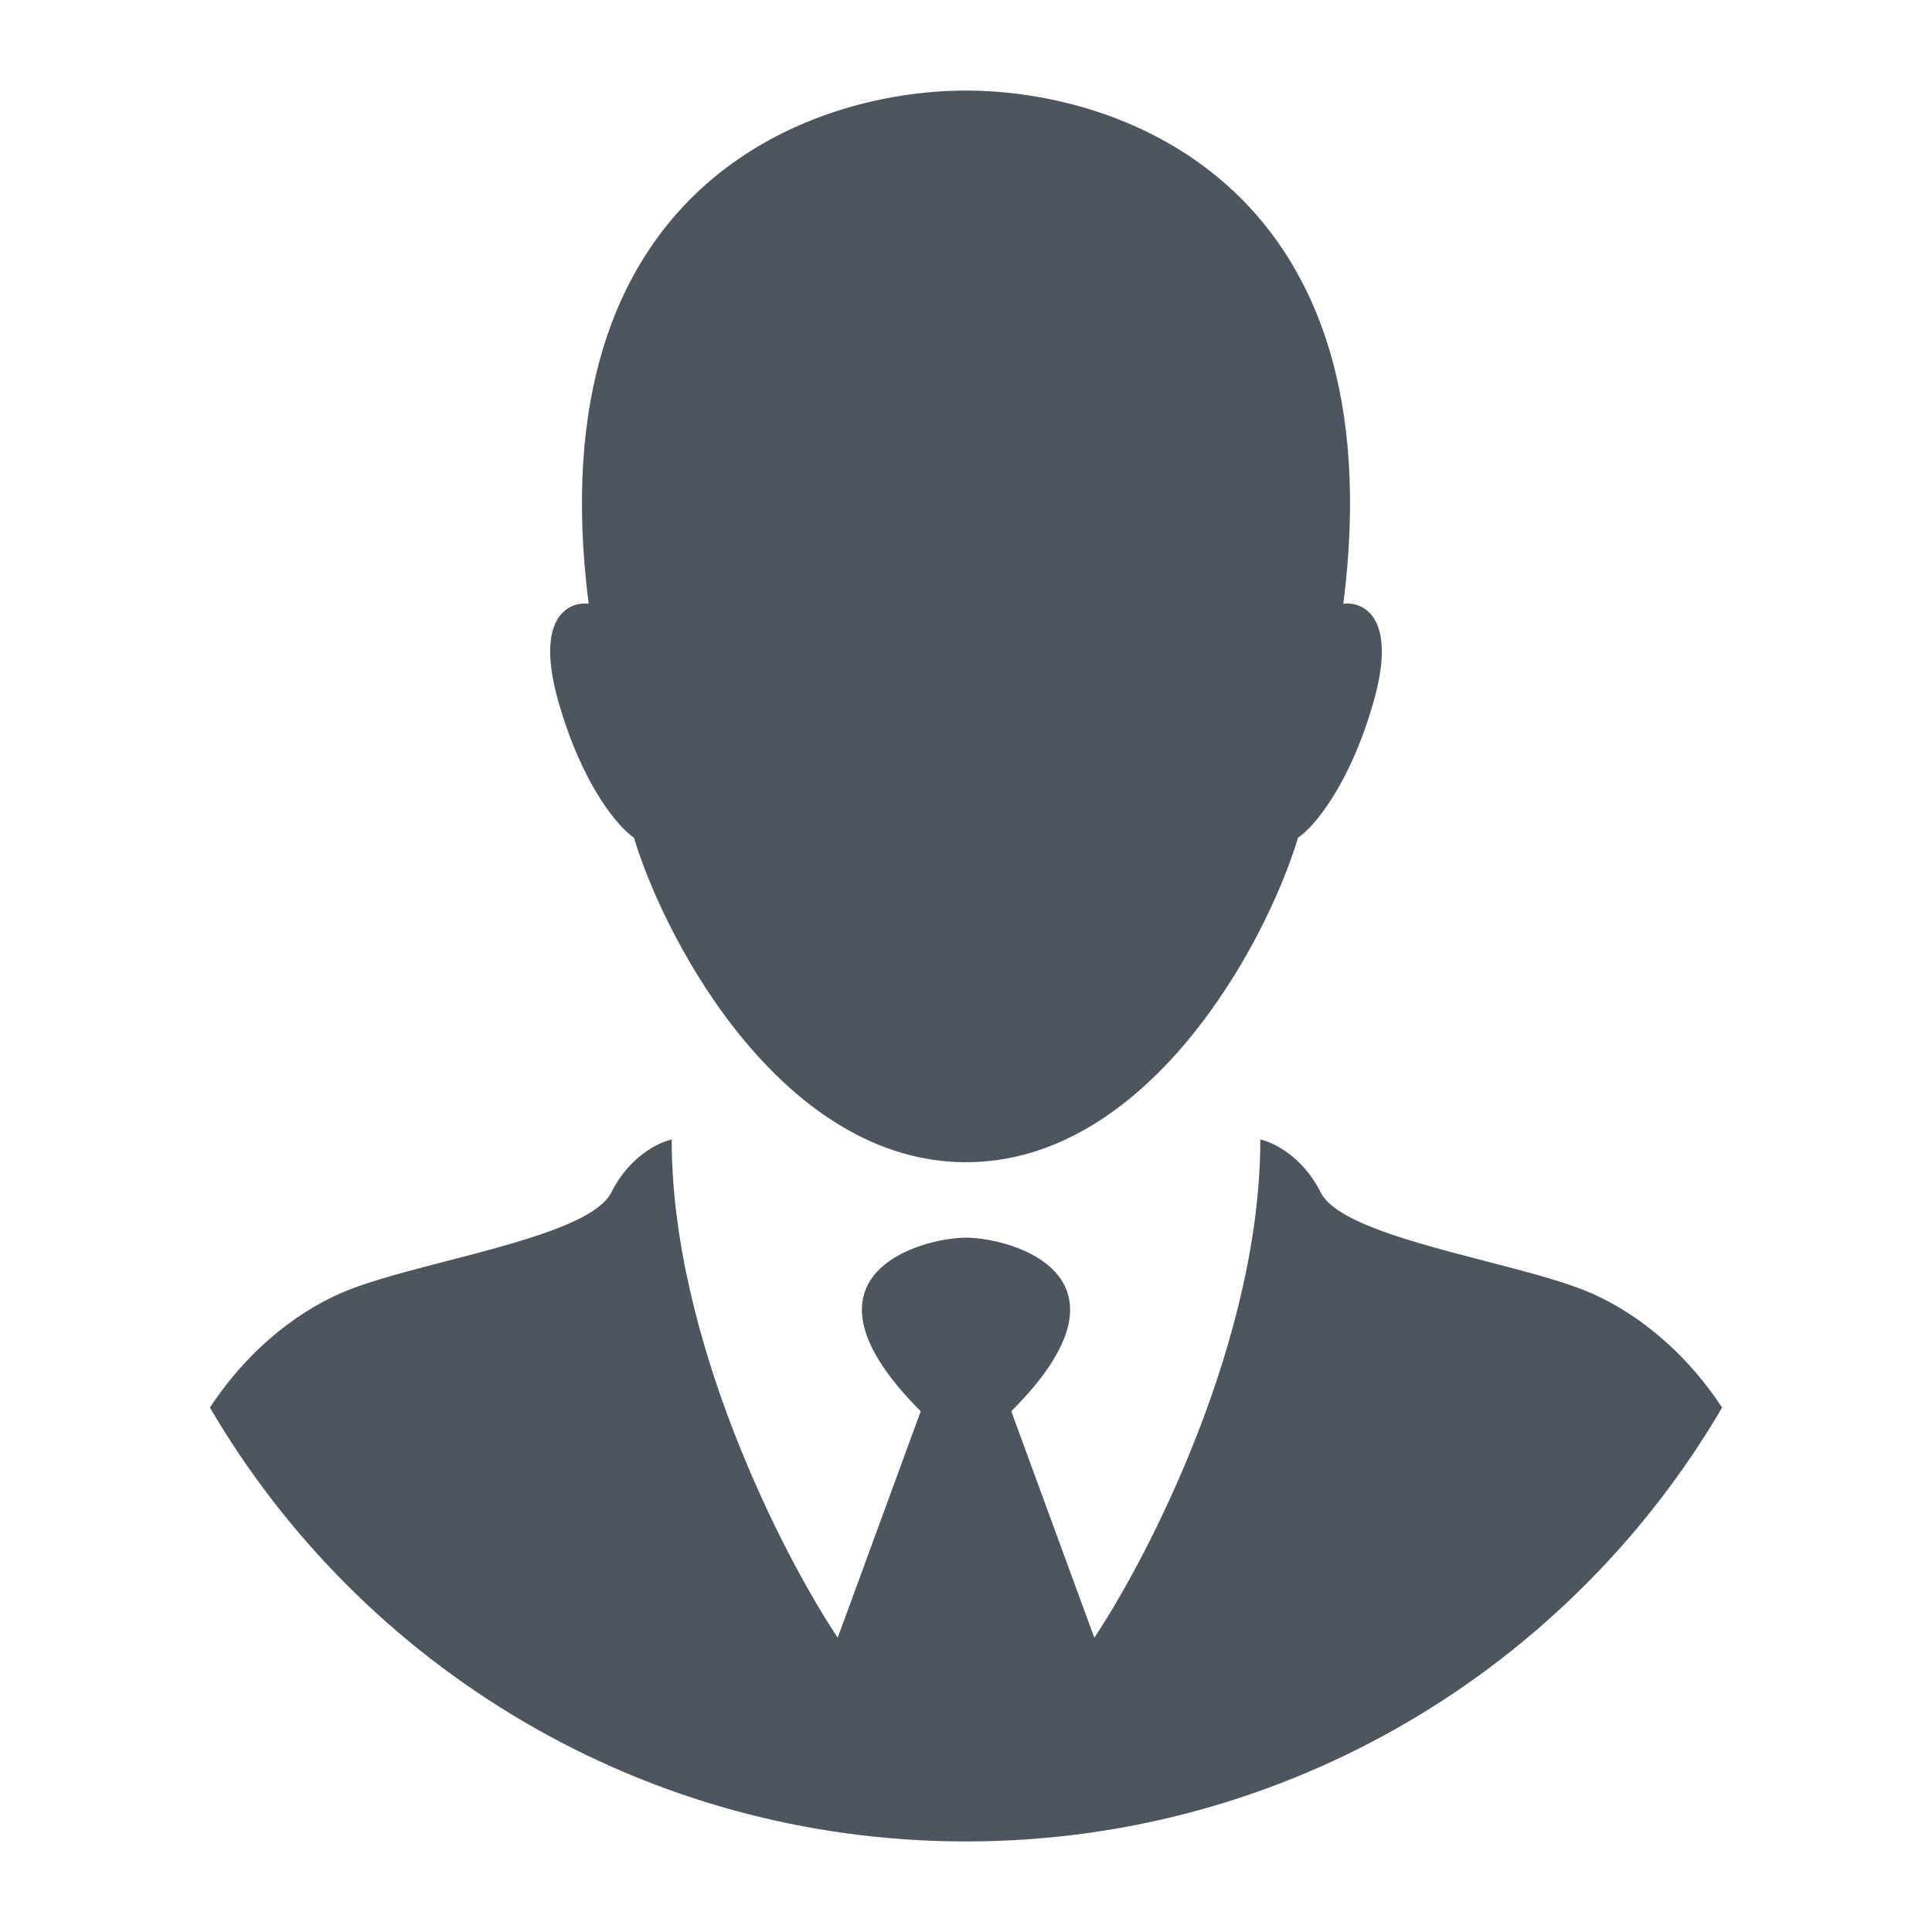
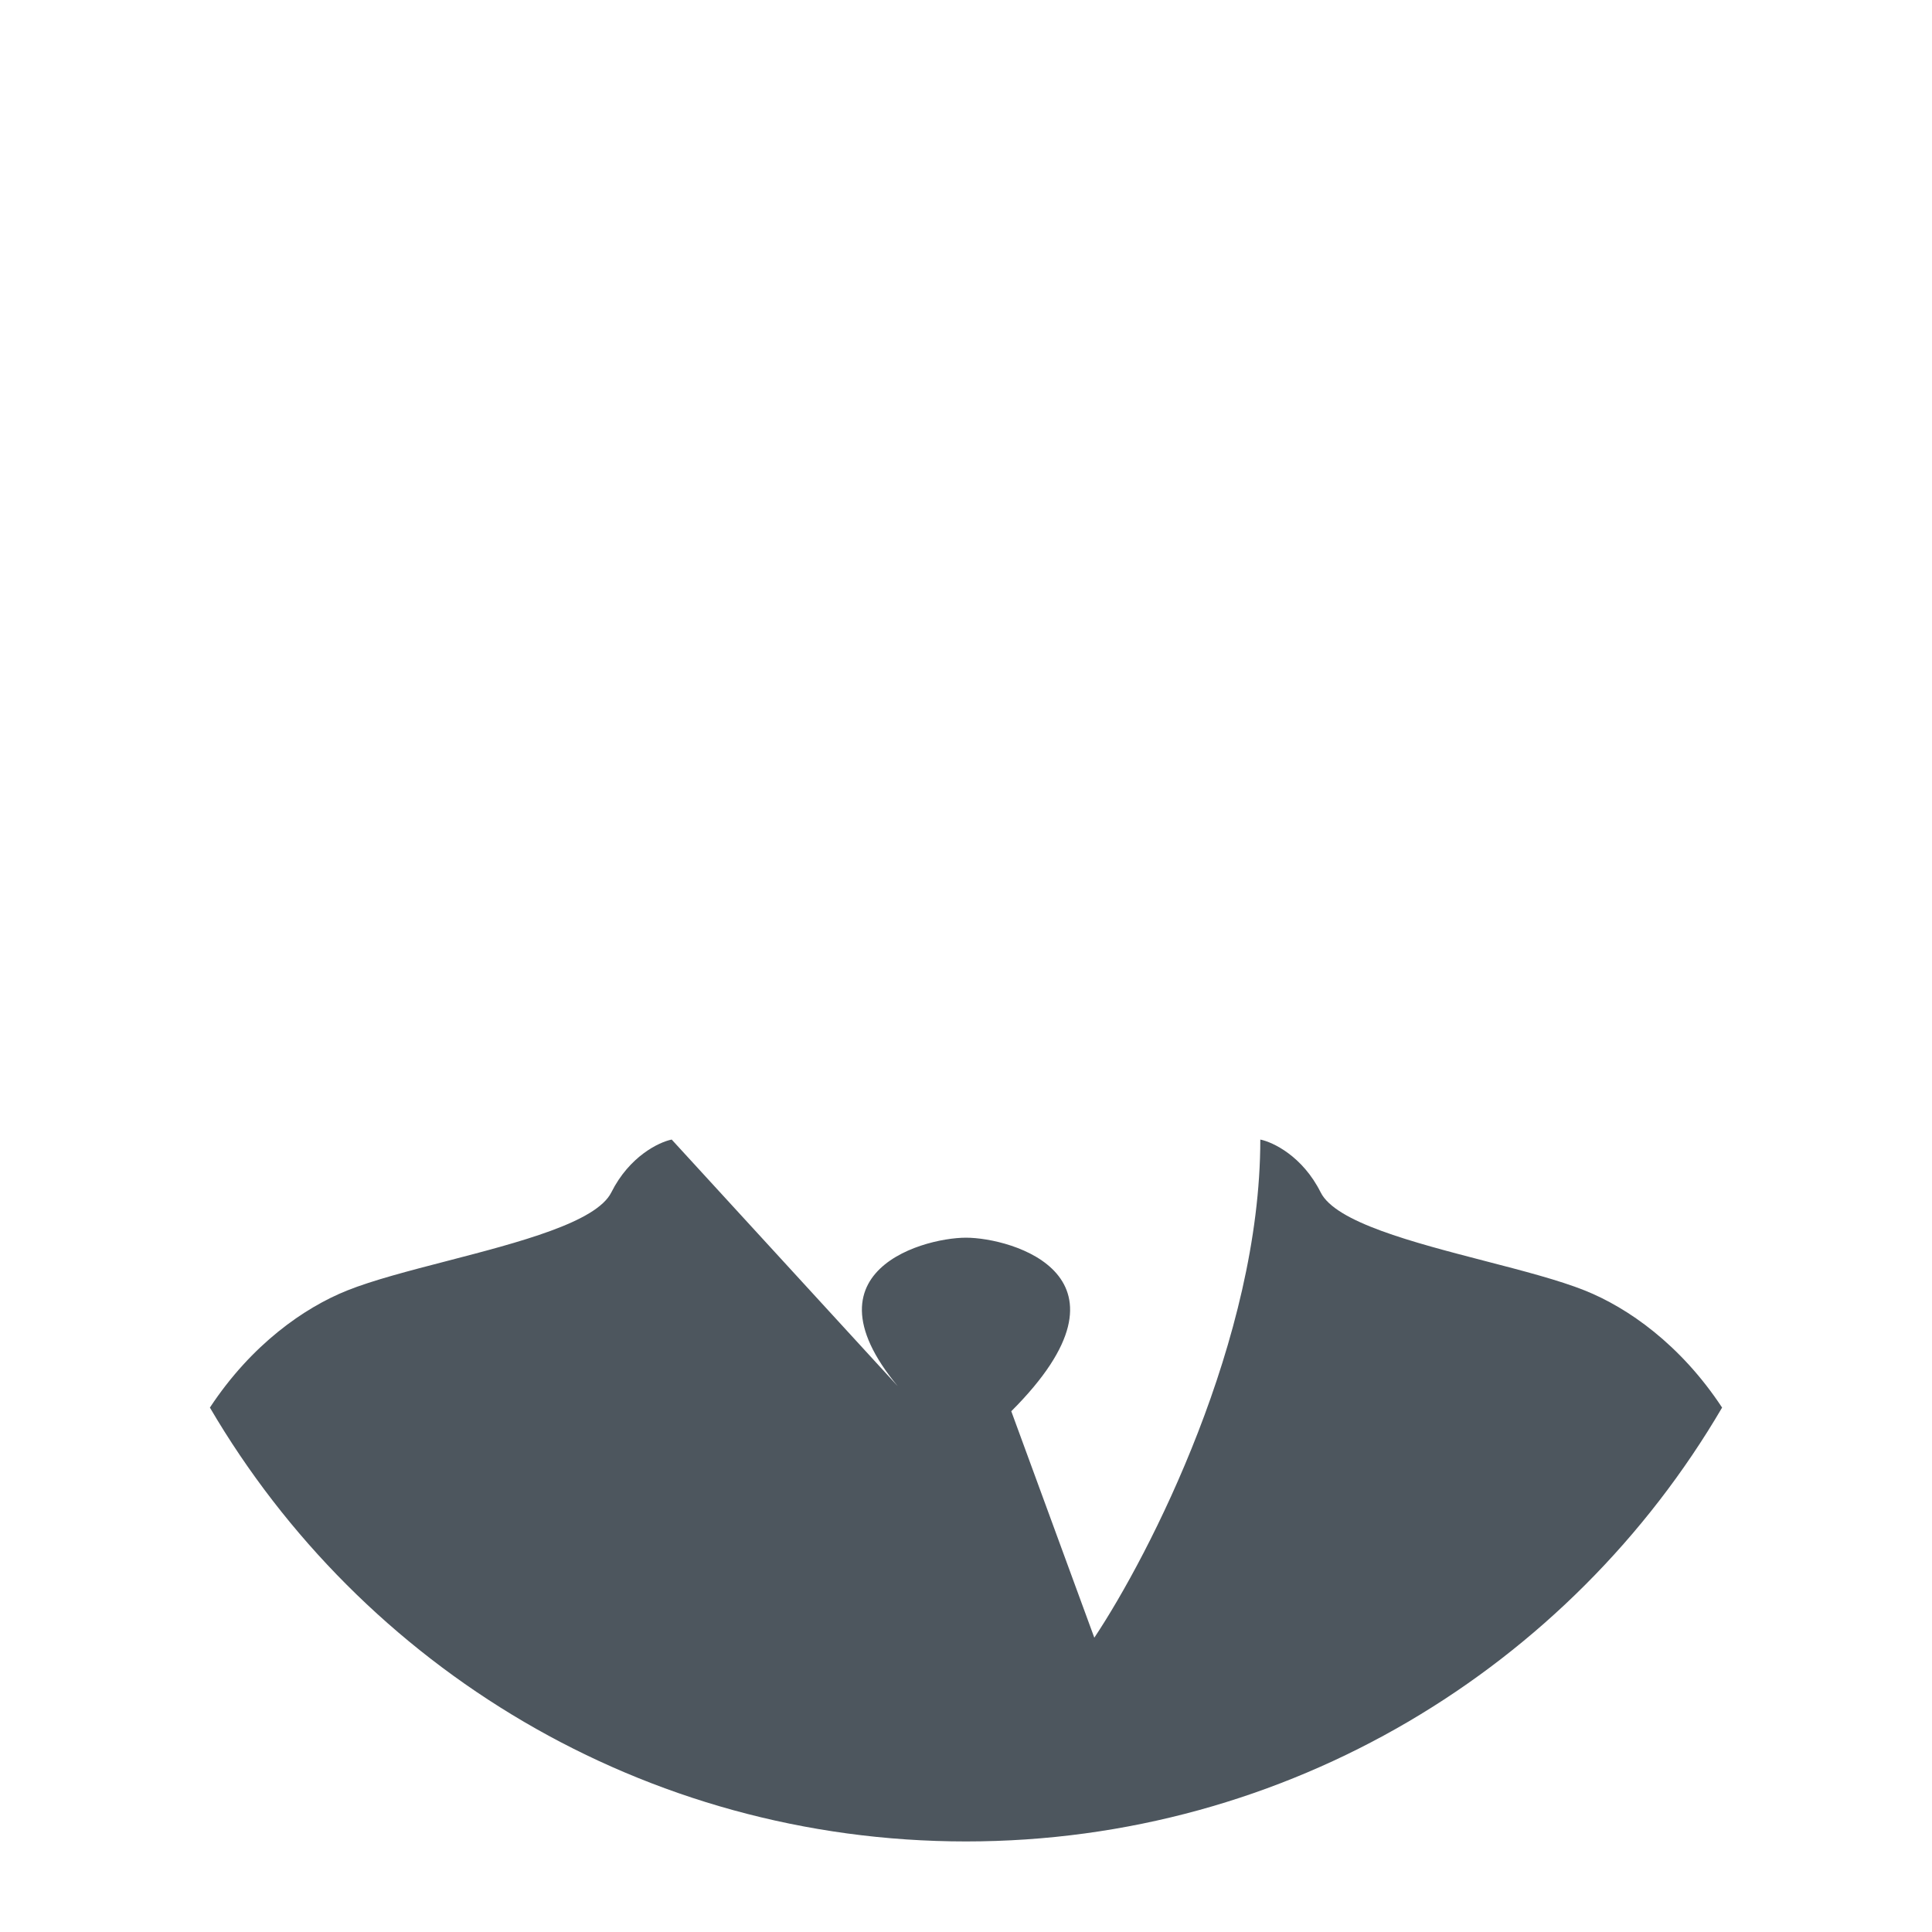
<svg xmlns="http://www.w3.org/2000/svg" width="48" height="48" viewBox="0 0 48 48" fill="none">
-   <path d="M24 2.25C20.063 2.25 13.313 4.688 14.625 15C14.125 14.938 13.275 15.338 13.875 17.438C14.475 19.538 15.375 20.562 15.75 20.812C16.563 23.5 19.5 28.875 24 28.875C28.5 28.875 31.438 23.5 32.25 20.812C32.625 20.562 33.525 19.538 34.125 17.438C34.725 15.338 33.875 14.938 33.375 15C34.688 4.688 27.938 2.25 24 2.25Z" fill="#4D565E" />
-   <path d="M5.215 34.971C6.25 33.401 7.559 32.489 8.625 32.062C9.265 31.806 10.168 31.572 11.102 31.33C12.902 30.863 14.817 30.366 15.188 29.625C15.638 28.725 16.375 28.375 16.688 28.312C16.688 33.263 19.438 38.625 20.813 40.688L22.875 35.062C19.5 31.688 22.875 30.75 24 30.75C25.125 30.75 28.5 31.688 25.125 35.062L27.188 40.688C28.562 38.625 31.312 33.263 31.312 28.312C31.625 28.375 32.362 28.725 32.812 29.625C33.183 30.366 35.098 30.863 36.898 31.33C37.832 31.572 38.735 31.806 39.375 32.062C40.441 32.489 41.751 33.401 42.785 34.971C39.011 41.419 32.011 45.75 24 45.75C15.989 45.75 8.989 41.419 5.215 34.971Z" fill="#4D565E" />
+   <path d="M5.215 34.971C6.25 33.401 7.559 32.489 8.625 32.062C9.265 31.806 10.168 31.572 11.102 31.33C12.902 30.863 14.817 30.366 15.188 29.625C15.638 28.725 16.375 28.375 16.688 28.312L22.875 35.062C19.5 31.688 22.875 30.75 24 30.75C25.125 30.75 28.5 31.688 25.125 35.062L27.188 40.688C28.562 38.625 31.312 33.263 31.312 28.312C31.625 28.375 32.362 28.725 32.812 29.625C33.183 30.366 35.098 30.863 36.898 31.33C37.832 31.572 38.735 31.806 39.375 32.062C40.441 32.489 41.751 33.401 42.785 34.971C39.011 41.419 32.011 45.75 24 45.75C15.989 45.75 8.989 41.419 5.215 34.971Z" fill="#4D565E" />
</svg>